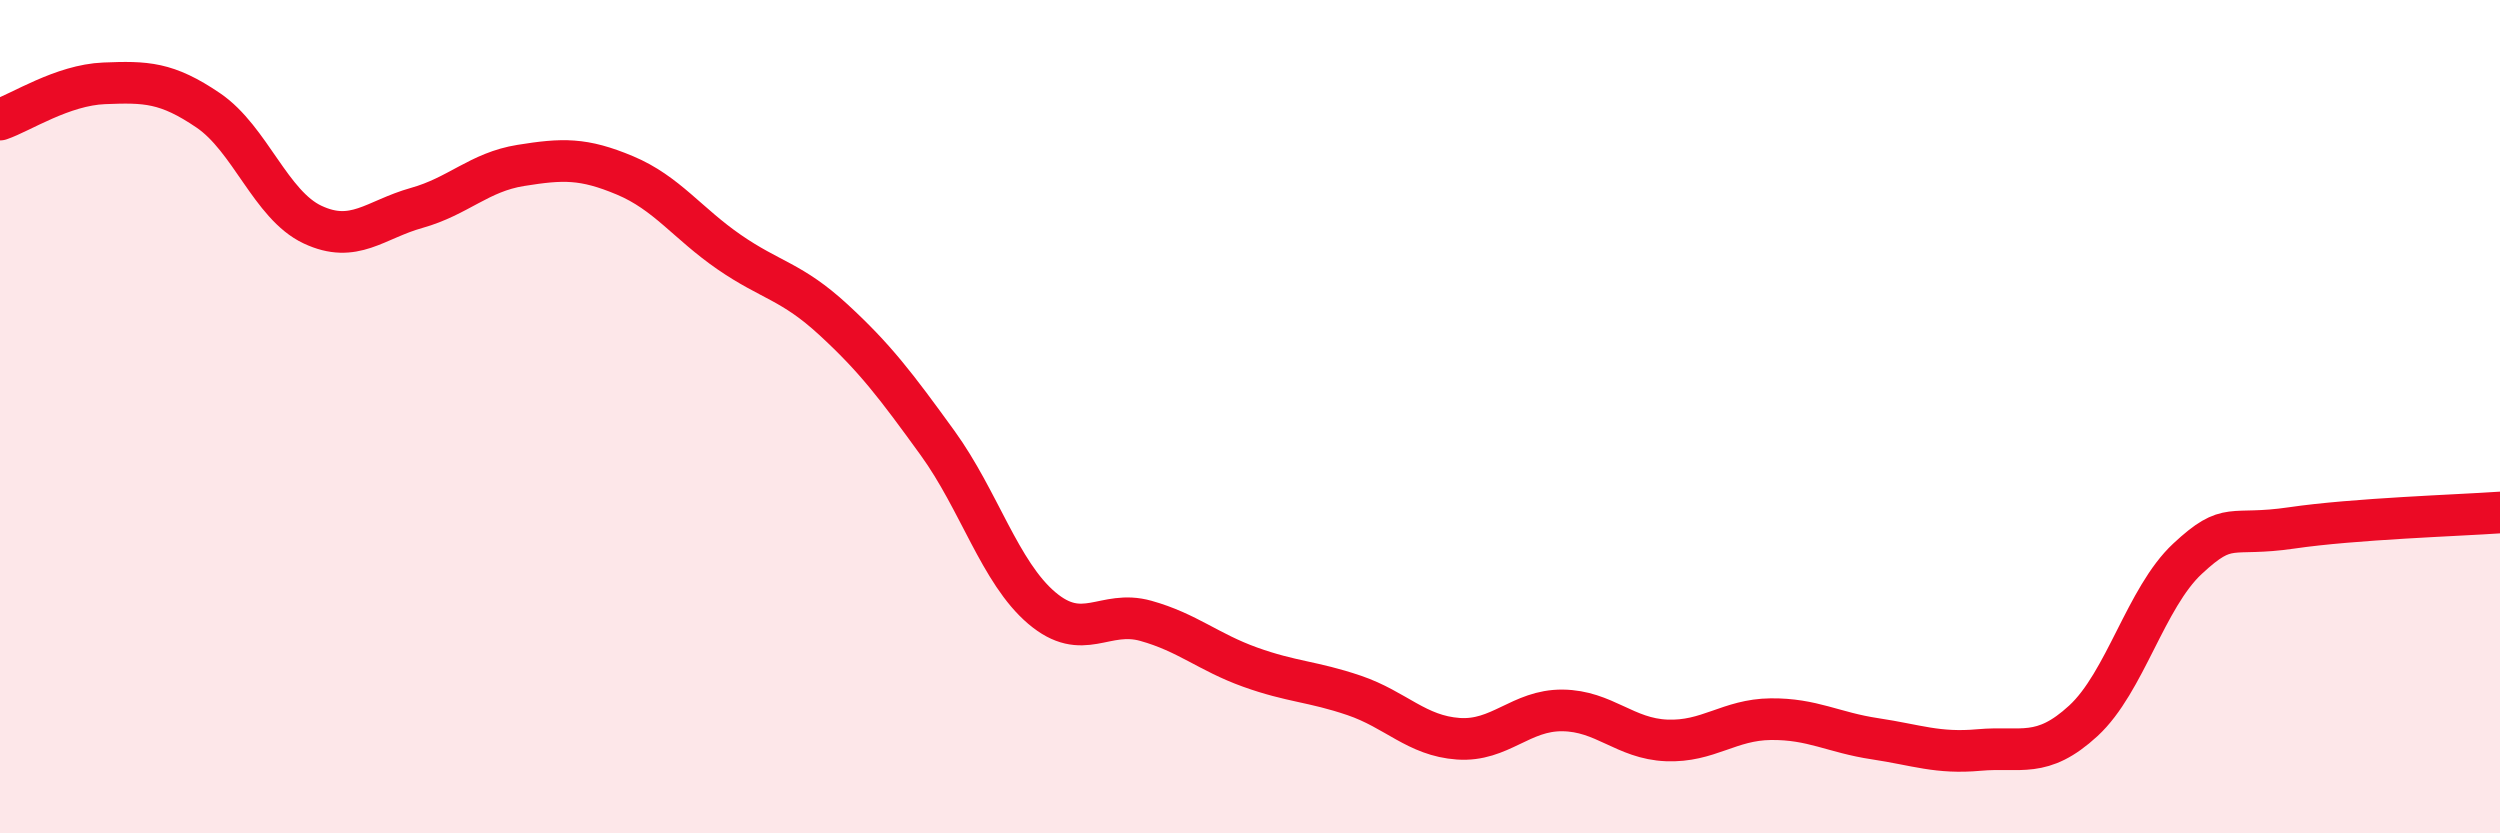
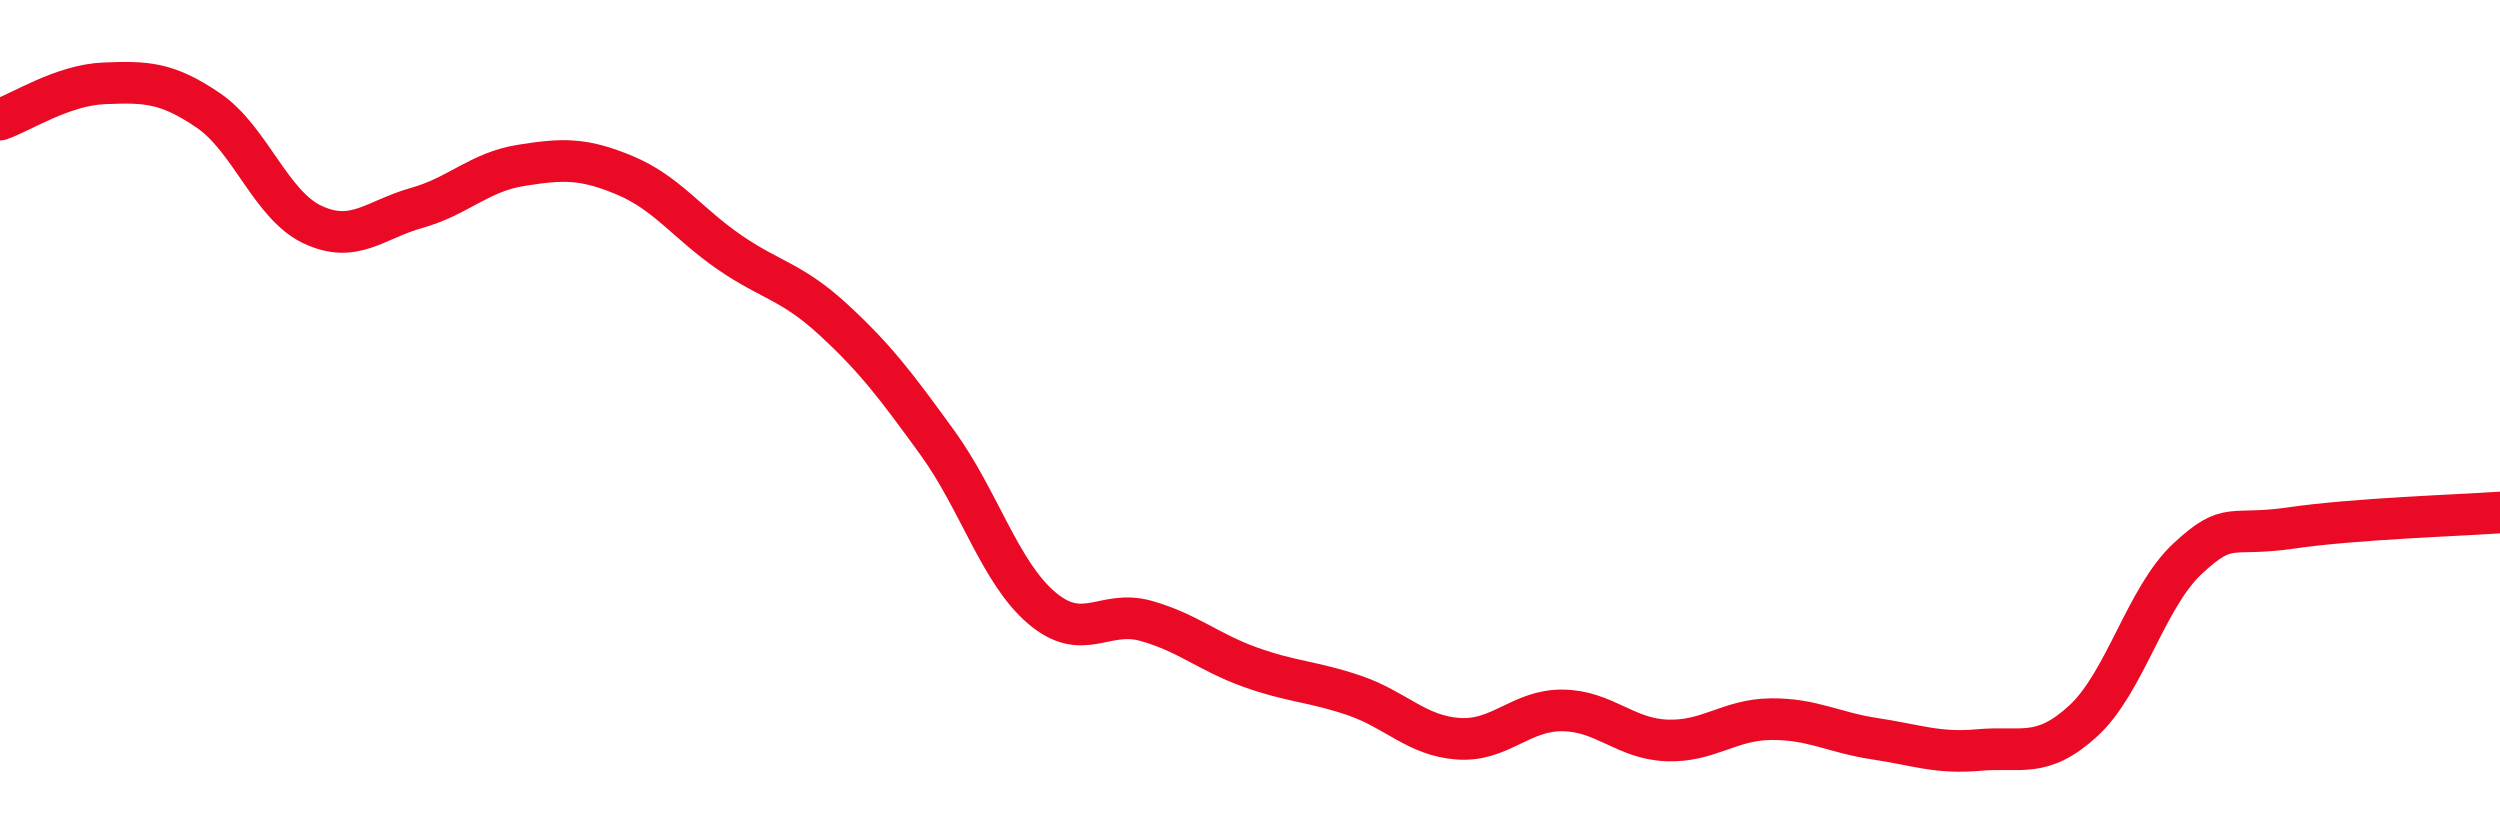
<svg xmlns="http://www.w3.org/2000/svg" width="60" height="20" viewBox="0 0 60 20">
-   <path d="M 0,2.87 C 0.5,2.7 1.5,2.04 2.5,2 C 3.5,1.96 4,1.97 5,2.65 C 6,3.33 6.5,4.92 7.5,5.39 C 8.5,5.86 9,5.27 10,4.99 C 11,4.71 11.5,4.13 12.5,3.97 C 13.5,3.81 14,3.79 15,4.21 C 16,4.63 16.5,5.36 17.5,6.05 C 18.5,6.74 19,6.75 20,7.67 C 21,8.59 21.5,9.25 22.5,10.63 C 23.5,12.01 24,13.74 25,14.59 C 26,15.44 26.5,14.62 27.5,14.9 C 28.5,15.18 29,15.65 30,16.01 C 31,16.37 31.5,16.35 32.5,16.69 C 33.5,17.03 34,17.66 35,17.73 C 36,17.8 36.5,17.04 37.5,17.05 C 38.5,17.06 39,17.73 40,17.77 C 41,17.81 41.5,17.27 42.5,17.26 C 43.5,17.25 44,17.58 45,17.73 C 46,17.88 46.5,18.09 47.5,18 C 48.5,17.91 49,18.22 50,17.3 C 51,16.38 51.5,14.34 52.5,13.41 C 53.5,12.48 53.5,12.89 55,12.67 C 56.5,12.45 59,12.37 60,12.3L60 20L0 20Z" fill="#EB0A25" opacity="0.1" stroke-linecap="round" stroke-linejoin="round" />
  <path d="M 0,2.87 C 0.5,2.7 1.5,2.04 2.5,2 C 3.5,1.96 4,1.97 5,2.65 C 6,3.33 6.5,4.92 7.5,5.39 C 8.5,5.86 9,5.27 10,4.99 C 11,4.71 11.5,4.13 12.5,3.97 C 13.5,3.81 14,3.79 15,4.21 C 16,4.63 16.5,5.36 17.5,6.05 C 18.5,6.74 19,6.75 20,7.67 C 21,8.59 21.5,9.25 22.5,10.63 C 23.5,12.01 24,13.74 25,14.59 C 26,15.44 26.5,14.62 27.5,14.9 C 28.5,15.18 29,15.65 30,16.01 C 31,16.37 31.5,16.35 32.5,16.69 C 33.5,17.03 34,17.66 35,17.73 C 36,17.8 36.5,17.04 37.5,17.05 C 38.5,17.06 39,17.73 40,17.77 C 41,17.81 41.5,17.27 42.5,17.26 C 43.5,17.25 44,17.58 45,17.73 C 46,17.88 46.5,18.09 47.5,18 C 48.5,17.91 49,18.22 50,17.3 C 51,16.38 51.5,14.34 52.5,13.41 C 53.5,12.48 53.5,12.89 55,12.67 C 56.5,12.45 59,12.37 60,12.3" stroke="#EB0A25" stroke-width="1" fill="none" stroke-linecap="round" stroke-linejoin="round" />
</svg>